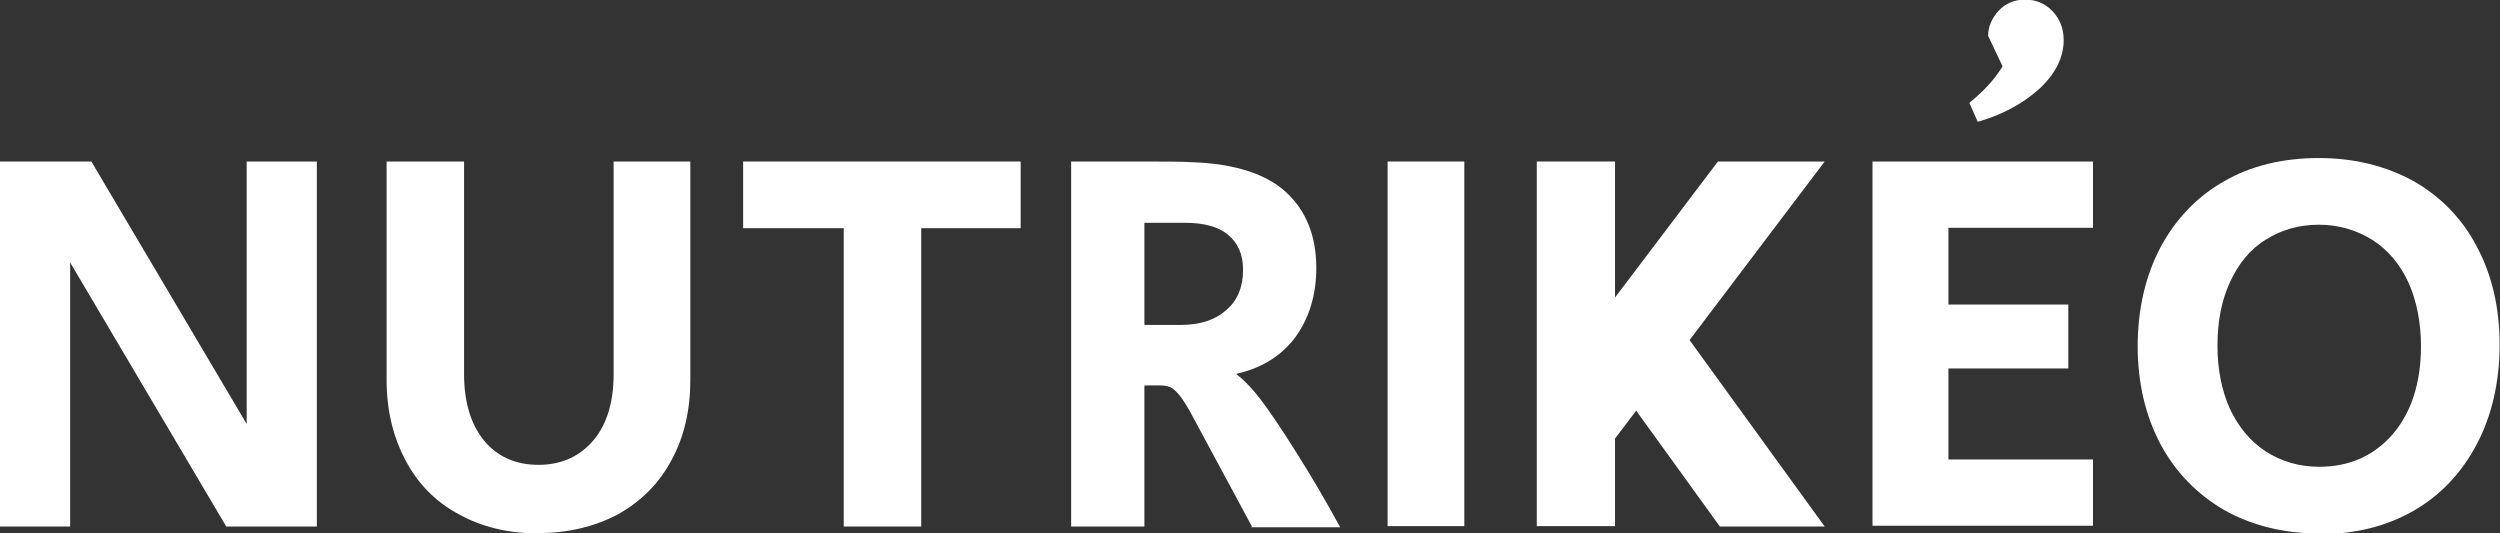
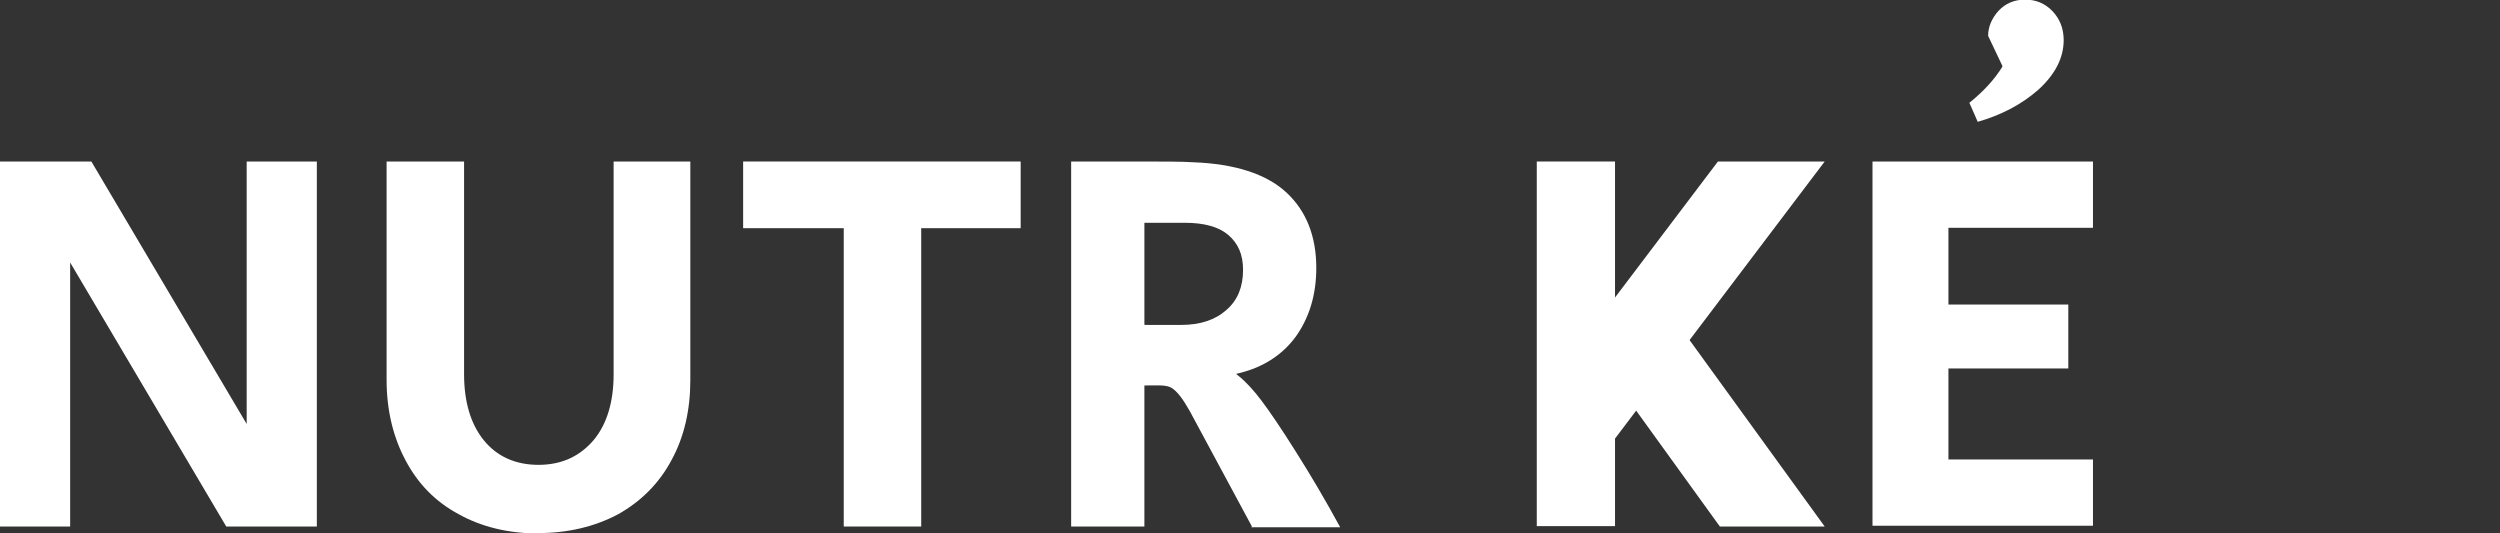
<svg xmlns="http://www.w3.org/2000/svg" id="Calque_1" data-name="Calque 1" viewBox="0 0 64.86 13.84">
  <rect x="0" y="0" width="64.86" height="13.84" fill="#333333" stroke="none" />
  <defs>
    <style>      .cls-1 {        fill: #fff;        stroke-width: 0px;      }    </style>
  </defs>
  <g id="Calque_1-2" data-name="Calque 1">
    <g>
      <polygon class="cls-1" points="47.34 13.66 43.81 8.79 42.41 10.6 44.62 13.66 47.34 13.66" />
      <polygon class="cls-1" points="47.34 4.19 44.57 4.19 41.77 7.89 41.77 11.55 47.34 4.19" />
      <rect class="cls-1" x="39.87" y="4.19" width="2.03" height="9.46" />
      <polygon class="cls-1" points="5.87 13.66 1.82 6.81 1.82 13.66 0 13.66 0 4.19 2.37 4.19 6.4 11 6.4 4.19 8.22 4.19 8.22 13.66 5.87 13.66" />
      <path class="cls-1" d="m13.97,13.84c-.78,0-1.48-.17-2.07-.5-.6-.32-1.06-.79-1.38-1.4-.32-.6-.49-1.3-.49-2.08v-5.67h2.01v5.52c0,.71.17,1.29.51,1.71s.82.64,1.42.64,1.07-.22,1.43-.64c.35-.42.52-1,.52-1.71v-5.52h1.99v5.67c0,.78-.16,1.48-.49,2.08-.32.6-.78,1.06-1.38,1.4-.6.32-1.3.49-2.07.49Z" />
      <polygon class="cls-1" points="21.89 13.66 21.89 5.92 19.28 5.92 19.28 4.19 26.48 4.19 26.48 5.92 23.9 5.92 23.9 13.66 21.89 13.66" />
      <path class="cls-1" d="m32.48,13.66l-1.61-2.99c-.18-.32-.33-.52-.48-.61-.14-.08-.36-.06-.65-.06h-.05v3.66h-1.9V4.19c.3,0,.82,0,1.56,0,.78,0,1.33,0,1.61.02,1.07.04,1.89.3,2.41.78.52.48.78,1.14.78,1.96,0,.69-.18,1.29-.53,1.78-.35.48-.85.8-1.47.95l-.08.02.06.05c.2.16.4.38.61.66.21.28.51.72.88,1.31.38.6.77,1.26,1.15,1.96h-2.31Zm-2.77-5.23h.93c.5,0,.89-.13,1.18-.39.29-.25.43-.6.43-1.04,0-.4-.13-.69-.39-.91-.25-.21-.63-.31-1.12-.31h-1.05v2.64h0Z" />
-       <rect class="cls-1" x="36" y="4.19" width="1.99" height="9.46" />
      <path class="cls-1" d="m48.58,13.66V4.19h5.72v1.72h-3.75v1.99h3.11v1.66h-3.11v2.36h3.75v1.72h-5.72Zm2.51-10.99c.36-.29.65-.6.86-.94v-.02s-.37-.78-.37-.78c0-.24.1-.46.27-.65.18-.19.41-.29.69-.29s.52.1.71.3c.19.2.29.45.29.75,0,.47-.23.9-.66,1.29-.43.38-.97.66-1.57.83l-.22-.5Z" />
-       <path class="cls-1" d="m60.16,13.84c-.92,0-1.75-.21-2.46-.61-.7-.41-1.26-.98-1.65-1.71-.39-.74-.59-1.59-.59-2.54s.2-1.82.59-2.56c.39-.73.94-1.31,1.64-1.71.7-.41,1.54-.61,2.47-.61s1.75.21,2.46.6c.7.4,1.26.97,1.64,1.7.39.73.59,1.58.59,2.54s-.2,1.84-.59,2.58-.94,1.33-1.64,1.73c-.71.41-1.54.61-2.46.61Zm0-8.01c-.51,0-.97.13-1.38.39-.41.25-.71.63-.93,1.11-.22.48-.32,1.03-.32,1.64s.11,1.16.32,1.63c.22.47.53.85.93,1.11.4.26.87.4,1.39.4.79,0,1.43-.29,1.92-.86.48-.57.72-1.34.72-2.27,0-.61-.11-1.16-.32-1.64-.22-.48-.53-.85-.93-1.11-.42-.26-.88-.4-1.4-.4Z" />
    </g>
  </g>
</svg>